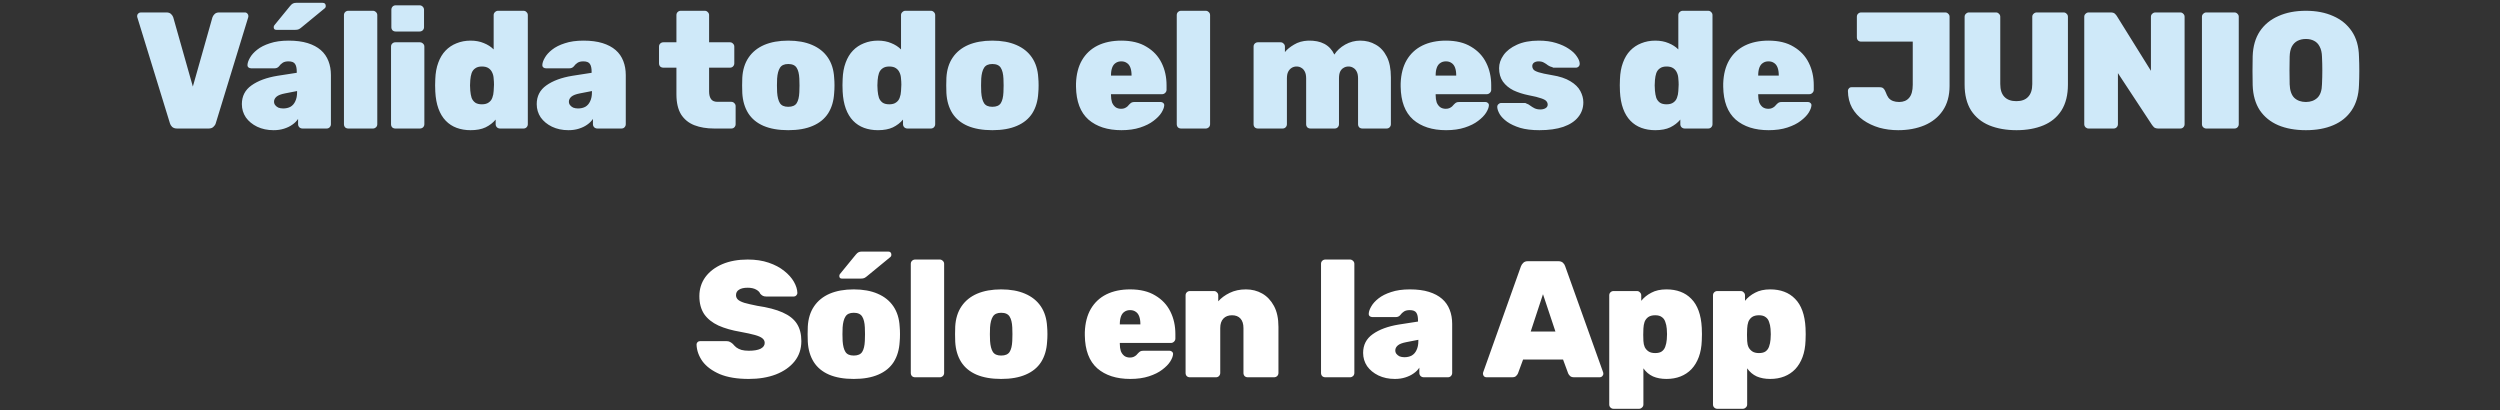
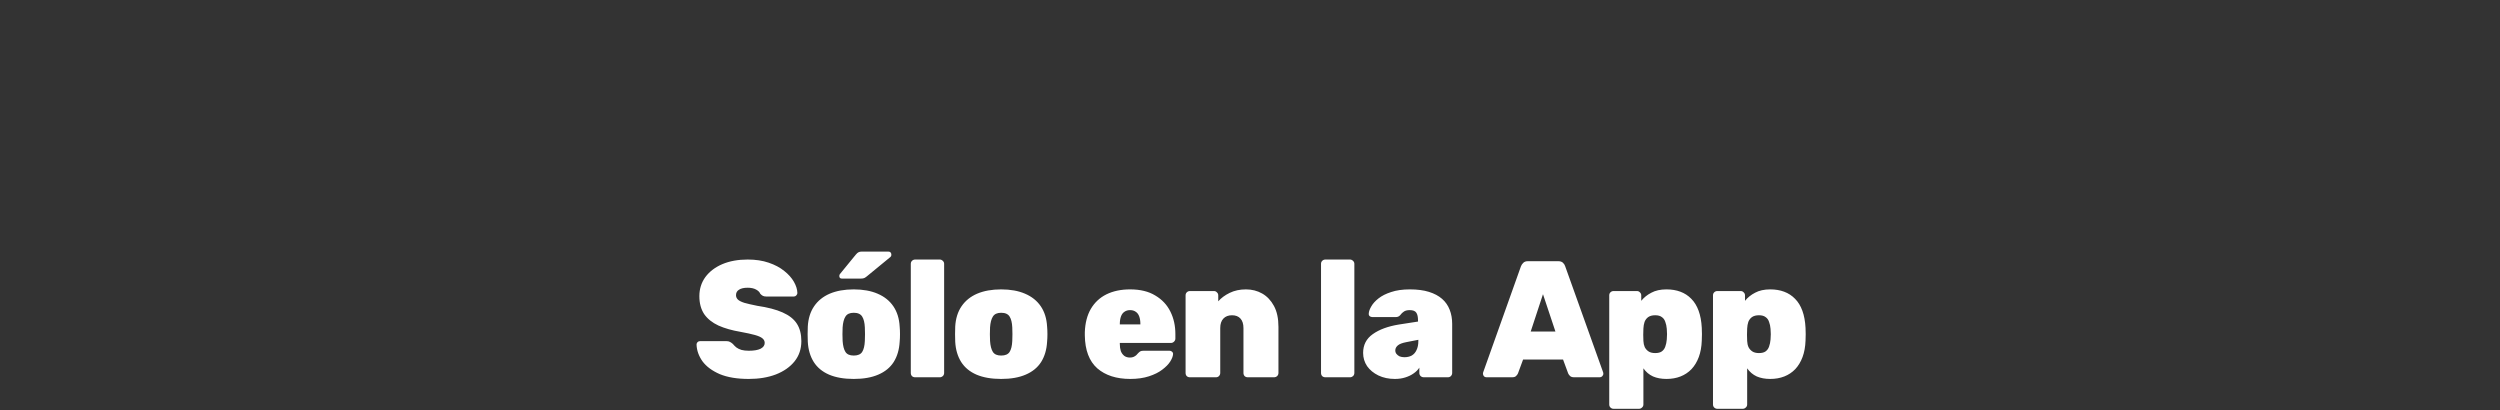
<svg xmlns="http://www.w3.org/2000/svg" width="603" height="99" viewBox="0 0 603 99" fill="none">
  <rect x="0" y="0" width="603" height="99" fill="#333333" stroke="none" />
-   <path d="M42.714 31C42.207 31 41.807 30.867 41.514 30.6C41.247 30.333 41.074 30.053 40.994 29.76L33.114 4.16C33.087 4.053 33.074 3.96 33.074 3.88C33.074 3.64 33.154 3.44 33.314 3.28C33.501 3.093 33.714 3 33.954 3H40.154C40.634 3 41.007 3.133 41.274 3.4C41.541 3.667 41.714 3.933 41.794 4.2L46.514 20.88L51.234 4.2C51.314 3.933 51.487 3.667 51.754 3.4C52.02 3.133 52.394 3 52.874 3H59.074C59.314 3 59.514 3.093 59.674 3.28C59.834 3.44 59.914 3.64 59.914 3.88C59.914 3.96 59.901 4.053 59.874 4.16L52.034 29.76C51.954 30.053 51.767 30.333 51.474 30.6C51.207 30.867 50.821 31 50.314 31H42.714ZM65.977 31.4C64.51 31.4 63.19 31.12 62.017 30.56C60.87 30 59.964 29.253 59.297 28.32C58.657 27.36 58.337 26.293 58.337 25.12C58.337 23.2 59.11 21.693 60.657 20.6C62.23 19.48 64.324 18.707 66.937 18.28L71.577 17.56V17.28C71.577 16.453 71.444 15.84 71.177 15.44C70.91 15.013 70.377 14.8 69.577 14.8C69.017 14.8 68.564 14.907 68.217 15.12C67.87 15.333 67.55 15.64 67.257 16.04C66.99 16.333 66.644 16.48 66.217 16.48H60.577C60.31 16.48 60.084 16.4 59.897 16.24C59.737 16.08 59.67 15.867 59.697 15.6C59.724 15.12 59.924 14.56 60.297 13.92C60.67 13.253 61.244 12.613 62.017 12C62.817 11.36 63.844 10.84 65.097 10.44C66.35 10.013 67.857 9.8 69.617 9.8C71.404 9.8 72.937 10 74.217 10.4C75.497 10.8 76.55 11.36 77.377 12.08C78.204 12.8 78.817 13.68 79.217 14.72C79.617 15.733 79.817 16.867 79.817 18.12V29.96C79.817 30.253 79.71 30.507 79.497 30.72C79.31 30.907 79.07 31 78.777 31H72.977C72.684 31 72.43 30.907 72.217 30.72C72.004 30.507 71.897 30.253 71.897 29.96V28.68C71.55 29.213 71.084 29.68 70.497 30.08C69.937 30.48 69.27 30.8 68.497 31.04C67.75 31.28 66.91 31.4 65.977 31.4ZM68.297 26.16C68.964 26.16 69.55 26.027 70.057 25.76C70.564 25.467 70.95 25.027 71.217 24.44C71.51 23.853 71.657 23.12 71.657 22.24V21.96L68.777 22.52C67.79 22.707 67.097 22.973 66.697 23.32C66.297 23.667 66.097 24.067 66.097 24.52C66.097 24.84 66.19 25.12 66.377 25.36C66.564 25.6 66.817 25.8 67.137 25.96C67.484 26.093 67.87 26.16 68.297 26.16ZM66.657 7.2C66.23 7.2 66.017 6.987 66.017 6.56C66.017 6.347 66.084 6.173 66.217 6.04L69.977 1.44C70.244 1.12 70.47 0.92 70.657 0.84C70.87 0.733 71.137 0.68 71.457 0.68H77.817C78.324 0.68 78.577 0.947 78.577 1.48C78.577 1.667 78.51 1.827 78.377 1.96L72.777 6.56C72.564 6.747 72.337 6.907 72.097 7.04C71.884 7.147 71.577 7.2 71.177 7.2H66.657ZM84.001 31C83.708 31 83.455 30.907 83.242 30.72C83.055 30.507 82.962 30.253 82.962 29.96V3.64C82.962 3.347 83.055 3.107 83.242 2.92C83.455 2.707 83.708 2.6 84.001 2.6H89.962C90.228 2.6 90.468 2.707 90.681 2.92C90.895 3.107 91.001 3.347 91.001 3.64V29.96C91.001 30.253 90.895 30.507 90.681 30.72C90.468 30.907 90.228 31 89.962 31H84.001ZM95.356 31C95.062 31 94.809 30.907 94.596 30.72C94.409 30.507 94.316 30.253 94.316 29.96V11.24C94.316 10.947 94.409 10.707 94.596 10.52C94.809 10.307 95.062 10.2 95.356 10.2H101.276C101.569 10.2 101.822 10.307 102.036 10.52C102.249 10.707 102.356 10.947 102.356 11.24V29.96C102.356 30.253 102.249 30.507 102.036 30.72C101.822 30.907 101.569 31 101.276 31H95.356ZM95.436 7.6C95.142 7.6 94.889 7.507 94.676 7.32C94.489 7.107 94.396 6.853 94.396 6.56V2.36C94.396 2.067 94.489 1.813 94.676 1.6C94.889 1.387 95.142 1.28 95.436 1.28H101.196C101.489 1.28 101.742 1.387 101.956 1.6C102.169 1.813 102.276 2.067 102.276 2.36V6.56C102.276 6.853 102.169 7.107 101.956 7.32C101.742 7.507 101.489 7.6 101.196 7.6H95.436ZM113.511 31.4C112.284 31.4 111.164 31.213 110.151 30.84C109.137 30.467 108.257 29.893 107.511 29.12C106.764 28.347 106.177 27.373 105.751 26.2C105.324 25.027 105.071 23.653 104.991 22.08C104.964 21.493 104.951 20.987 104.951 20.56C104.951 20.133 104.964 19.64 104.991 19.08C105.044 17.587 105.284 16.267 105.711 15.12C106.137 13.947 106.724 12.973 107.471 12.2C108.217 11.427 109.097 10.84 110.111 10.44C111.151 10.013 112.284 9.8 113.511 9.8C114.711 9.8 115.777 10 116.711 10.4C117.644 10.773 118.431 11.28 119.071 11.92V3.64C119.071 3.347 119.177 3.107 119.391 2.92C119.604 2.707 119.844 2.6 120.111 2.6H126.271C126.564 2.6 126.804 2.707 126.991 2.92C127.204 3.107 127.311 3.347 127.311 3.64V29.96C127.311 30.253 127.204 30.507 126.991 30.72C126.804 30.907 126.564 31 126.271 31H120.631C120.337 31 120.084 30.907 119.871 30.72C119.657 30.507 119.551 30.253 119.551 29.96V28.84C118.911 29.613 118.097 30.24 117.111 30.72C116.151 31.173 114.951 31.4 113.511 31.4ZM116.231 25.16C116.924 25.16 117.471 25.013 117.871 24.72C118.297 24.427 118.591 24.04 118.751 23.56C118.937 23.08 119.044 22.547 119.071 21.96C119.124 21.373 119.151 20.867 119.151 20.44C119.151 19.987 119.124 19.493 119.071 18.96C119.044 18.4 118.924 17.907 118.711 17.48C118.524 17.053 118.231 16.707 117.831 16.44C117.431 16.173 116.897 16.04 116.231 16.04C115.564 16.04 115.031 16.187 114.631 16.48C114.231 16.747 113.937 17.133 113.751 17.64C113.591 18.12 113.484 18.68 113.431 19.32C113.351 20.173 113.351 21.027 113.431 21.88C113.484 22.52 113.591 23.093 113.751 23.6C113.937 24.08 114.231 24.467 114.631 24.76C115.031 25.027 115.564 25.16 116.231 25.16ZM137.097 31.4C135.63 31.4 134.31 31.12 133.137 30.56C131.99 30 131.084 29.253 130.417 28.32C129.777 27.36 129.457 26.293 129.457 25.12C129.457 23.2 130.23 21.693 131.777 20.6C133.35 19.48 135.444 18.707 138.057 18.28L142.697 17.56V17.28C142.697 16.453 142.564 15.84 142.297 15.44C142.03 15.013 141.497 14.8 140.697 14.8C140.137 14.8 139.684 14.907 139.337 15.12C138.99 15.333 138.67 15.64 138.377 16.04C138.11 16.333 137.764 16.48 137.337 16.48H131.697C131.43 16.48 131.204 16.4 131.017 16.24C130.857 16.08 130.79 15.867 130.817 15.6C130.844 15.12 131.044 14.56 131.417 13.92C131.79 13.253 132.364 12.613 133.137 12C133.937 11.36 134.964 10.84 136.217 10.44C137.47 10.013 138.977 9.8 140.737 9.8C142.524 9.8 144.057 10 145.337 10.4C146.617 10.8 147.67 11.36 148.497 12.08C149.324 12.8 149.937 13.68 150.337 14.72C150.737 15.733 150.937 16.867 150.937 18.12V29.96C150.937 30.253 150.83 30.507 150.617 30.72C150.43 30.907 150.19 31 149.897 31H144.097C143.804 31 143.55 30.907 143.337 30.72C143.124 30.507 143.017 30.253 143.017 29.96V28.68C142.67 29.213 142.204 29.68 141.617 30.08C141.057 30.48 140.39 30.8 139.617 31.04C138.87 31.28 138.03 31.4 137.097 31.4ZM139.417 26.16C140.084 26.16 140.67 26.027 141.177 25.76C141.684 25.467 142.07 25.027 142.337 24.44C142.63 23.853 142.777 23.12 142.777 22.24V21.96L139.897 22.52C138.91 22.707 138.217 22.973 137.817 23.32C137.417 23.667 137.217 24.067 137.217 24.52C137.217 24.84 137.31 25.12 137.497 25.36C137.684 25.6 137.937 25.8 138.257 25.96C138.604 26.093 138.99 26.16 139.417 26.16ZM172.274 31C170.46 31 168.86 30.733 167.474 30.2C166.114 29.667 165.047 28.8 164.274 27.6C163.527 26.373 163.154 24.76 163.154 22.76V16.32H159.994C159.7 16.32 159.447 16.227 159.234 16.04C159.047 15.827 158.954 15.573 158.954 15.28V11.24C158.954 10.947 159.047 10.707 159.234 10.52C159.447 10.307 159.7 10.2 159.994 10.2H163.154V3.64C163.154 3.347 163.247 3.107 163.434 2.92C163.647 2.707 163.9 2.6 164.194 2.6H169.994C170.287 2.6 170.527 2.707 170.714 2.92C170.927 3.107 171.034 3.347 171.034 3.64V10.2H176.074C176.367 10.2 176.607 10.307 176.794 10.52C177.007 10.707 177.114 10.947 177.114 11.24V15.28C177.114 15.573 177.007 15.827 176.794 16.04C176.607 16.227 176.367 16.32 176.074 16.32H171.034V22.08C171.034 22.853 171.194 23.467 171.514 23.92C171.834 24.347 172.34 24.56 173.034 24.56H176.394C176.687 24.56 176.927 24.667 177.114 24.88C177.327 25.067 177.434 25.307 177.434 25.6V29.96C177.434 30.253 177.327 30.507 177.114 30.72C176.927 30.907 176.687 31 176.394 31H172.274ZM190.12 31.4C187.774 31.4 185.787 31.053 184.16 30.36C182.56 29.667 181.334 28.653 180.48 27.32C179.627 25.96 179.147 24.333 179.04 22.44C179.014 21.88 179 21.267 179 20.6C179 19.933 179.014 19.32 179.04 18.76C179.147 16.84 179.654 15.213 180.56 13.88C181.467 12.547 182.72 11.533 184.32 10.84C185.947 10.147 187.88 9.8 190.12 9.8C192.36 9.8 194.28 10.147 195.88 10.84C197.507 11.533 198.774 12.547 199.68 13.88C200.587 15.213 201.094 16.84 201.2 18.76C201.254 19.32 201.28 19.933 201.28 20.6C201.28 21.267 201.254 21.88 201.2 22.44C201.094 24.333 200.614 25.96 199.76 27.32C198.907 28.653 197.667 29.667 196.04 30.36C194.44 31.053 192.467 31.4 190.12 31.4ZM190.12 25.76C191.107 25.76 191.787 25.467 192.16 24.88C192.534 24.293 192.747 23.413 192.8 22.24C192.827 21.84 192.84 21.293 192.84 20.6C192.84 19.907 192.827 19.36 192.8 18.96C192.747 17.813 192.534 16.947 192.16 16.36C191.787 15.747 191.107 15.44 190.12 15.44C189.16 15.44 188.494 15.747 188.12 16.36C187.747 16.947 187.52 17.813 187.44 18.96C187.414 19.36 187.4 19.907 187.4 20.6C187.4 21.293 187.414 21.84 187.44 22.24C187.52 23.413 187.747 24.293 188.12 24.88C188.494 25.467 189.16 25.76 190.12 25.76ZM211.766 31.4C210.539 31.4 209.419 31.213 208.406 30.84C207.393 30.467 206.513 29.893 205.766 29.12C205.019 28.347 204.433 27.373 204.006 26.2C203.579 25.027 203.326 23.653 203.246 22.08C203.219 21.493 203.206 20.987 203.206 20.56C203.206 20.133 203.219 19.64 203.246 19.08C203.299 17.587 203.539 16.267 203.966 15.12C204.393 13.947 204.979 12.973 205.726 12.2C206.473 11.427 207.353 10.84 208.366 10.44C209.406 10.013 210.539 9.8 211.766 9.8C212.966 9.8 214.033 10 214.966 10.4C215.899 10.773 216.686 11.28 217.326 11.92V3.64C217.326 3.347 217.433 3.107 217.646 2.92C217.859 2.707 218.099 2.6 218.366 2.6H224.526C224.819 2.6 225.059 2.707 225.246 2.92C225.459 3.107 225.566 3.347 225.566 3.64V29.96C225.566 30.253 225.459 30.507 225.246 30.72C225.059 30.907 224.819 31 224.526 31H218.886C218.593 31 218.339 30.907 218.126 30.72C217.913 30.507 217.806 30.253 217.806 29.96V28.84C217.166 29.613 216.353 30.24 215.366 30.72C214.406 31.173 213.206 31.4 211.766 31.4ZM214.486 25.16C215.179 25.16 215.726 25.013 216.126 24.72C216.553 24.427 216.846 24.04 217.006 23.56C217.193 23.08 217.299 22.547 217.326 21.96C217.379 21.373 217.406 20.867 217.406 20.44C217.406 19.987 217.379 19.493 217.326 18.96C217.299 18.4 217.179 17.907 216.966 17.48C216.779 17.053 216.486 16.707 216.086 16.44C215.686 16.173 215.153 16.04 214.486 16.04C213.819 16.04 213.286 16.187 212.886 16.48C212.486 16.747 212.193 17.133 212.006 17.64C211.846 18.12 211.739 18.68 211.686 19.32C211.606 20.173 211.606 21.027 211.686 21.88C211.739 22.52 211.846 23.093 212.006 23.6C212.193 24.08 212.486 24.467 212.886 24.76C213.286 25.027 213.819 25.16 214.486 25.16ZM239.352 31.4C237.005 31.4 235.019 31.053 233.392 30.36C231.792 29.667 230.565 28.653 229.712 27.32C228.859 25.96 228.379 24.333 228.272 22.44C228.245 21.88 228.232 21.267 228.232 20.6C228.232 19.933 228.245 19.32 228.272 18.76C228.379 16.84 228.885 15.213 229.792 13.88C230.699 12.547 231.952 11.533 233.552 10.84C235.179 10.147 237.112 9.8 239.352 9.8C241.592 9.8 243.512 10.147 245.112 10.84C246.739 11.533 248.005 12.547 248.912 13.88C249.819 15.213 250.325 16.84 250.432 18.76C250.485 19.32 250.512 19.933 250.512 20.6C250.512 21.267 250.485 21.88 250.432 22.44C250.325 24.333 249.845 25.96 248.992 27.32C248.139 28.653 246.899 29.667 245.272 30.36C243.672 31.053 241.699 31.4 239.352 31.4ZM239.352 25.76C240.339 25.76 241.019 25.467 241.392 24.88C241.765 24.293 241.979 23.413 242.032 22.24C242.059 21.84 242.072 21.293 242.072 20.6C242.072 19.907 242.059 19.36 242.032 18.96C241.979 17.813 241.765 16.947 241.392 16.36C241.019 15.747 240.339 15.44 239.352 15.44C238.392 15.44 237.725 15.747 237.352 16.36C236.979 16.947 236.752 17.813 236.672 18.96C236.645 19.36 236.632 19.907 236.632 20.6C236.632 21.293 236.645 21.84 236.672 22.24C236.752 23.413 236.979 24.293 237.352 24.88C237.725 25.467 238.392 25.76 239.352 25.76ZM270.492 31.4C267.159 31.4 264.506 30.547 262.532 28.84C260.586 27.107 259.586 24.467 259.532 20.92C259.532 20.813 259.532 20.68 259.532 20.52C259.532 20.333 259.532 20.2 259.532 20.12C259.612 17.907 260.092 16.04 260.972 14.52C261.879 12.973 263.132 11.8 264.732 11C266.359 10.2 268.266 9.8 270.452 9.8C272.906 9.8 274.932 10.293 276.532 11.28C278.159 12.24 279.372 13.533 280.172 15.16C280.972 16.76 281.372 18.56 281.372 20.56V21.68C281.372 21.947 281.266 22.187 281.052 22.4C280.839 22.613 280.586 22.72 280.292 22.72H267.972C267.972 22.72 267.972 22.747 267.972 22.8C267.972 22.853 267.972 22.907 267.972 22.96C267.972 23.6 268.052 24.173 268.212 24.68C268.399 25.16 268.679 25.547 269.052 25.84C269.426 26.107 269.879 26.24 270.412 26.24C270.759 26.24 271.052 26.187 271.292 26.08C271.532 25.973 271.746 25.84 271.932 25.68C272.119 25.493 272.279 25.32 272.412 25.16C272.652 24.92 272.839 24.773 272.972 24.72C273.132 24.64 273.372 24.6 273.692 24.6H279.972C280.212 24.6 280.412 24.68 280.572 24.84C280.759 25 280.839 25.2 280.812 25.44C280.786 25.92 280.559 26.507 280.132 27.2C279.706 27.867 279.066 28.52 278.212 29.16C277.386 29.8 276.319 30.333 275.012 30.76C273.706 31.187 272.199 31.4 270.492 31.4ZM267.972 18.24H272.932V18.16C272.932 17.44 272.839 16.827 272.652 16.32C272.466 15.813 272.186 15.44 271.812 15.2C271.439 14.933 270.986 14.8 270.452 14.8C269.919 14.8 269.466 14.933 269.092 15.2C268.719 15.44 268.439 15.813 268.252 16.32C268.066 16.827 267.972 17.44 267.972 18.16V18.24ZM284.874 31C284.581 31 284.327 30.907 284.114 30.72C283.927 30.507 283.834 30.253 283.834 29.96V3.64C283.834 3.347 283.927 3.107 284.114 2.92C284.327 2.707 284.581 2.6 284.874 2.6H290.834C291.101 2.6 291.341 2.707 291.554 2.92C291.767 3.107 291.874 3.347 291.874 3.64V29.96C291.874 30.253 291.767 30.507 291.554 30.72C291.341 30.907 291.101 31 290.834 31H284.874ZM303.403 31C303.109 31 302.856 30.907 302.643 30.72C302.456 30.507 302.363 30.253 302.363 29.96V11.24C302.363 10.947 302.456 10.707 302.643 10.52C302.856 10.307 303.109 10.2 303.403 10.2H308.883C309.176 10.2 309.416 10.307 309.603 10.52C309.816 10.707 309.923 10.947 309.923 11.24V12.56C310.429 11.92 311.163 11.32 312.123 10.76C313.083 10.173 314.216 9.853 315.523 9.8C318.643 9.72 320.749 10.84 321.843 13.16C322.456 12.2 323.323 11.4 324.443 10.76C325.589 10.12 326.803 9.8 328.083 9.8C329.469 9.8 330.709 10.12 331.803 10.76C332.923 11.373 333.816 12.333 334.483 13.64C335.149 14.92 335.483 16.6 335.483 18.68V29.96C335.483 30.253 335.376 30.507 335.163 30.72C334.976 30.907 334.736 31 334.443 31H328.603C328.309 31 328.056 30.907 327.843 30.72C327.656 30.507 327.563 30.253 327.563 29.96V18.92C327.563 18.227 327.456 17.68 327.243 17.28C327.029 16.853 326.749 16.547 326.403 16.36C326.083 16.147 325.696 16.04 325.243 16.04C324.816 16.04 324.429 16.147 324.083 16.36C323.736 16.547 323.456 16.853 323.243 17.28C323.056 17.68 322.963 18.227 322.963 18.92V29.96C322.963 30.253 322.856 30.507 322.643 30.72C322.456 30.907 322.216 31 321.923 31H316.083C315.789 31 315.536 30.907 315.323 30.72C315.136 30.507 315.043 30.253 315.043 29.96V18.92C315.043 18.227 314.936 17.68 314.723 17.28C314.509 16.853 314.229 16.547 313.883 16.36C313.563 16.147 313.176 16.04 312.723 16.04C312.296 16.04 311.909 16.147 311.563 16.36C311.216 16.573 310.936 16.88 310.723 17.28C310.509 17.68 310.403 18.227 310.403 18.92V29.96C310.403 30.253 310.296 30.507 310.083 30.72C309.896 30.907 309.656 31 309.363 31H303.403ZM348.8 31.4C345.466 31.4 342.813 30.547 340.84 28.84C338.893 27.107 337.893 24.467 337.84 20.92C337.84 20.813 337.84 20.68 337.84 20.52C337.84 20.333 337.84 20.2 337.84 20.12C337.92 17.907 338.4 16.04 339.28 14.52C340.186 12.973 341.44 11.8 343.04 11C344.666 10.2 346.573 9.8 348.76 9.8C351.213 9.8 353.24 10.293 354.84 11.28C356.466 12.24 357.68 13.533 358.48 15.16C359.28 16.76 359.68 18.56 359.68 20.56V21.68C359.68 21.947 359.573 22.187 359.36 22.4C359.146 22.613 358.893 22.72 358.6 22.72H346.28C346.28 22.72 346.28 22.747 346.28 22.8C346.28 22.853 346.28 22.907 346.28 22.96C346.28 23.6 346.36 24.173 346.52 24.68C346.706 25.16 346.986 25.547 347.36 25.84C347.733 26.107 348.186 26.24 348.72 26.24C349.066 26.24 349.36 26.187 349.6 26.08C349.84 25.973 350.053 25.84 350.24 25.68C350.426 25.493 350.586 25.32 350.72 25.16C350.96 24.92 351.146 24.773 351.28 24.72C351.44 24.64 351.68 24.6 352 24.6H358.28C358.52 24.6 358.72 24.68 358.88 24.84C359.066 25 359.146 25.2 359.12 25.44C359.093 25.92 358.866 26.507 358.44 27.2C358.013 27.867 357.373 28.52 356.52 29.16C355.693 29.8 354.626 30.333 353.32 30.76C352.013 31.187 350.506 31.4 348.8 31.4ZM346.28 18.24H351.24V18.16C351.24 17.44 351.146 16.827 350.96 16.32C350.773 15.813 350.493 15.44 350.12 15.2C349.746 14.933 349.293 14.8 348.76 14.8C348.226 14.8 347.773 14.933 347.4 15.2C347.026 15.44 346.746 15.813 346.56 16.32C346.373 16.827 346.28 17.44 346.28 18.16V18.24ZM371.301 31.4C369.488 31.4 367.941 31.213 366.661 30.84C365.381 30.44 364.328 29.947 363.501 29.36C362.701 28.773 362.115 28.173 361.741 27.56C361.368 26.92 361.168 26.36 361.141 25.88C361.115 25.587 361.195 25.347 361.381 25.16C361.595 24.947 361.821 24.84 362.061 24.84H367.861C367.888 24.84 367.928 24.853 367.981 24.88C368.035 24.88 368.088 24.907 368.141 24.96C368.488 25.067 368.808 25.24 369.101 25.48C369.421 25.72 369.768 25.933 370.141 26.12C370.541 26.307 371.008 26.4 371.541 26.4C371.995 26.4 372.395 26.307 372.741 26.12C373.115 25.907 373.301 25.613 373.301 25.24C373.301 24.92 373.195 24.64 372.981 24.4C372.795 24.16 372.381 23.933 371.741 23.72C371.101 23.48 370.075 23.227 368.661 22.96C367.355 22.693 366.155 22.307 365.061 21.8C363.995 21.267 363.141 20.56 362.501 19.68C361.888 18.8 361.581 17.72 361.581 16.44C361.581 15.347 361.941 14.293 362.661 13.28C363.381 12.267 364.448 11.44 365.861 10.8C367.301 10.133 369.061 9.8 371.141 9.8C372.715 9.8 374.101 9.987 375.301 10.36C376.528 10.733 377.555 11.2 378.381 11.76C379.235 12.32 379.875 12.92 380.301 13.56C380.755 14.2 380.995 14.773 381.021 15.28C381.048 15.573 380.968 15.827 380.781 16.04C380.595 16.227 380.381 16.32 380.141 16.32H374.901C374.821 16.32 374.728 16.32 374.621 16.32C374.541 16.293 374.475 16.253 374.421 16.2C374.048 16.12 373.701 15.973 373.381 15.76C373.088 15.52 372.768 15.307 372.421 15.12C372.075 14.907 371.635 14.8 371.101 14.8C370.648 14.8 370.275 14.907 369.981 15.12C369.715 15.333 369.581 15.613 369.581 15.96C369.581 16.253 369.675 16.52 369.861 16.76C370.048 17 370.475 17.227 371.141 17.44C371.808 17.653 372.861 17.88 374.301 18.12C376.168 18.413 377.661 18.907 378.781 19.6C379.901 20.267 380.701 21.053 381.181 21.96C381.661 22.867 381.901 23.773 381.901 24.68C381.901 26.04 381.488 27.227 380.661 28.24C379.861 29.253 378.661 30.04 377.061 30.6C375.488 31.133 373.568 31.4 371.301 31.4ZM399.253 31.4C398.026 31.4 396.906 31.213 395.893 30.84C394.88 30.467 394 29.893 393.253 29.12C392.506 28.347 391.92 27.373 391.493 26.2C391.066 25.027 390.813 23.653 390.733 22.08C390.706 21.493 390.693 20.987 390.693 20.56C390.693 20.133 390.706 19.64 390.733 19.08C390.786 17.587 391.026 16.267 391.453 15.12C391.88 13.947 392.466 12.973 393.213 12.2C393.96 11.427 394.84 10.84 395.853 10.44C396.893 10.013 398.026 9.8 399.253 9.8C400.453 9.8 401.52 10 402.453 10.4C403.386 10.773 404.173 11.28 404.813 11.92V3.64C404.813 3.347 404.92 3.107 405.133 2.92C405.346 2.707 405.586 2.6 405.853 2.6H412.013C412.306 2.6 412.546 2.707 412.733 2.92C412.946 3.107 413.053 3.347 413.053 3.64V29.96C413.053 30.253 412.946 30.507 412.733 30.72C412.546 30.907 412.306 31 412.013 31H406.373C406.08 31 405.826 30.907 405.613 30.72C405.4 30.507 405.293 30.253 405.293 29.96V28.84C404.653 29.613 403.84 30.24 402.853 30.72C401.893 31.173 400.693 31.4 399.253 31.4ZM401.973 25.16C402.666 25.16 403.213 25.013 403.613 24.72C404.04 24.427 404.333 24.04 404.493 23.56C404.68 23.08 404.786 22.547 404.813 21.96C404.866 21.373 404.893 20.867 404.893 20.44C404.893 19.987 404.866 19.493 404.813 18.96C404.786 18.4 404.666 17.907 404.453 17.48C404.266 17.053 403.973 16.707 403.573 16.44C403.173 16.173 402.64 16.04 401.973 16.04C401.306 16.04 400.773 16.187 400.373 16.48C399.973 16.747 399.68 17.133 399.493 17.64C399.333 18.12 399.226 18.68 399.173 19.32C399.093 20.173 399.093 21.027 399.173 21.88C399.226 22.52 399.333 23.093 399.493 23.6C399.68 24.08 399.973 24.467 400.373 24.76C400.773 25.027 401.306 25.16 401.973 25.16ZM426.599 31.4C423.266 31.4 420.612 30.547 418.639 28.84C416.692 27.107 415.692 24.467 415.639 20.92C415.639 20.813 415.639 20.68 415.639 20.52C415.639 20.333 415.639 20.2 415.639 20.12C415.719 17.907 416.199 16.04 417.079 14.52C417.986 12.973 419.239 11.8 420.839 11C422.466 10.2 424.372 9.8 426.559 9.8C429.012 9.8 431.039 10.293 432.639 11.28C434.266 12.24 435.479 13.533 436.279 15.16C437.079 16.76 437.479 18.56 437.479 20.56V21.68C437.479 21.947 437.372 22.187 437.159 22.4C436.946 22.613 436.692 22.72 436.399 22.72H424.079C424.079 22.72 424.079 22.747 424.079 22.8C424.079 22.853 424.079 22.907 424.079 22.96C424.079 23.6 424.159 24.173 424.319 24.68C424.506 25.16 424.786 25.547 425.159 25.84C425.532 26.107 425.986 26.24 426.519 26.24C426.866 26.24 427.159 26.187 427.399 26.08C427.639 25.973 427.852 25.84 428.039 25.68C428.226 25.493 428.386 25.32 428.519 25.16C428.759 24.92 428.946 24.773 429.079 24.72C429.239 24.64 429.479 24.6 429.799 24.6H436.079C436.319 24.6 436.519 24.68 436.679 24.84C436.866 25 436.946 25.2 436.919 25.44C436.892 25.92 436.666 26.507 436.239 27.2C435.812 27.867 435.172 28.52 434.319 29.16C433.492 29.8 432.426 30.333 431.119 30.76C429.812 31.187 428.306 31.4 426.599 31.4ZM424.079 18.24H429.039V18.16C429.039 17.44 428.946 16.827 428.759 16.32C428.572 15.813 428.292 15.44 427.919 15.2C427.546 14.933 427.092 14.8 426.559 14.8C426.026 14.8 425.572 14.933 425.199 15.2C424.826 15.44 424.546 15.813 424.359 16.32C424.172 16.827 424.079 17.44 424.079 18.16V18.24ZM457.835 31.4C456.235 31.4 454.715 31.2 453.275 30.8C451.835 30.373 450.542 29.76 449.395 28.96C448.275 28.16 447.382 27.173 446.715 26C446.075 24.827 445.742 23.467 445.715 21.92C445.715 21.68 445.795 21.48 445.955 21.32C446.115 21.133 446.315 21.04 446.555 21.04H453.355C453.782 21.04 454.088 21.133 454.275 21.32C454.488 21.507 454.675 21.813 454.835 22.24C455.022 22.773 455.248 23.227 455.515 23.6C455.808 23.947 456.168 24.2 456.595 24.36C457.022 24.52 457.515 24.6 458.075 24.6C459.115 24.6 459.915 24.267 460.475 23.6C461.062 22.933 461.355 21.88 461.355 20.44V10.04H448.915C448.622 10.04 448.368 9.947 448.155 9.76C447.968 9.547 447.875 9.293 447.875 9V4.04C447.875 3.747 447.968 3.507 448.155 3.32C448.368 3.107 448.622 3 448.915 3H469.195C469.488 3 469.728 3.107 469.915 3.32C470.128 3.507 470.235 3.747 470.235 4.04V20.72C470.235 23.093 469.688 25.08 468.595 26.68C467.528 28.253 466.048 29.44 464.155 30.24C462.288 31.013 460.182 31.4 457.835 31.4ZM486.384 31.4C483.904 31.4 481.717 31.013 479.824 30.24C477.957 29.467 476.49 28.267 475.424 26.64C474.384 24.987 473.864 22.907 473.864 20.4V4.04C473.864 3.747 473.97 3.507 474.184 3.32C474.397 3.107 474.637 3 474.904 3H481.424C481.717 3 481.957 3.107 482.144 3.32C482.357 3.507 482.464 3.747 482.464 4.04V20.28C482.464 21.64 482.797 22.667 483.464 23.36C484.13 24.053 485.09 24.4 486.344 24.4C487.597 24.4 488.544 24.053 489.184 23.36C489.85 22.667 490.184 21.64 490.184 20.28V4.04C490.184 3.747 490.29 3.507 490.504 3.32C490.717 3.107 490.97 3 491.264 3H497.744C498.037 3 498.277 3.107 498.464 3.32C498.677 3.507 498.784 3.747 498.784 4.04V20.4C498.784 22.907 498.264 24.987 497.224 26.64C496.184 28.267 494.73 29.467 492.864 30.24C490.997 31.013 488.837 31.4 486.384 31.4ZM503.764 31C503.497 31 503.257 30.907 503.043 30.72C502.83 30.507 502.723 30.253 502.723 29.96V4.04C502.723 3.747 502.83 3.507 503.043 3.32C503.257 3.107 503.497 3 503.764 3H509.084C509.564 3 509.91 3.107 510.124 3.32C510.337 3.533 510.484 3.707 510.564 3.84L518.804 17.08V4.04C518.804 3.747 518.91 3.507 519.124 3.32C519.337 3.107 519.59 3 519.884 3H525.884C526.177 3 526.417 3.107 526.604 3.32C526.817 3.507 526.924 3.747 526.924 4.04V29.96C526.924 30.253 526.817 30.507 526.604 30.72C526.417 30.907 526.177 31 525.884 31H520.603C520.124 31 519.764 30.893 519.524 30.68C519.31 30.44 519.164 30.267 519.084 30.16L510.844 17.64V29.96C510.844 30.253 510.737 30.507 510.523 30.72C510.337 30.907 510.097 31 509.804 31H503.764ZM532.149 31C531.882 31 531.642 30.907 531.429 30.72C531.216 30.507 531.109 30.253 531.109 29.96V4.04C531.109 3.747 531.216 3.507 531.429 3.32C531.642 3.107 531.882 3 532.149 3H538.949C539.242 3 539.482 3.107 539.669 3.32C539.882 3.507 539.989 3.747 539.989 4.04V29.96C539.989 30.253 539.882 30.507 539.669 30.72C539.482 30.907 539.242 31 538.949 31H532.149ZM556.184 31.4C553.624 31.4 551.397 31 549.504 30.2C547.637 29.4 546.157 28.2 545.064 26.6C543.997 24.973 543.424 22.96 543.344 20.56C543.317 19.44 543.304 18.293 543.304 17.12C543.304 15.92 543.317 14.733 543.344 13.56C543.424 11.187 543.997 9.187 545.064 7.56C546.157 5.933 547.65 4.707 549.544 3.88C551.437 3.027 553.65 2.6 556.184 2.6C558.69 2.6 560.89 3.027 562.784 3.88C564.677 4.707 566.17 5.933 567.264 7.56C568.357 9.187 568.93 11.187 568.984 13.56C569.037 14.733 569.064 15.92 569.064 17.12C569.064 18.293 569.037 19.44 568.984 20.56C568.904 22.96 568.317 24.973 567.224 26.6C566.157 28.2 564.677 29.4 562.784 30.2C560.917 31 558.717 31.4 556.184 31.4ZM556.184 24.6C557.304 24.6 558.224 24.267 558.944 23.6C559.664 22.907 560.037 21.813 560.064 20.32C560.117 19.173 560.144 18.067 560.144 17C560.144 15.907 560.117 14.8 560.064 13.68C560.037 12.693 559.85 11.88 559.504 11.24C559.184 10.6 558.73 10.133 558.144 9.84C557.584 9.547 556.93 9.4 556.184 9.4C555.437 9.4 554.77 9.547 554.184 9.84C553.597 10.133 553.13 10.6 552.784 11.24C552.464 11.88 552.29 12.693 552.264 13.68C552.237 14.8 552.224 15.907 552.224 17C552.224 18.067 552.237 19.173 552.264 20.32C552.317 21.813 552.69 22.907 553.384 23.6C554.104 24.267 555.037 24.6 556.184 24.6Z" fill="#CFE9F9" />
  <path d="M180.606 91.4C177.806 91.4 175.472 91.013 173.606 90.24C171.766 89.44 170.379 88.413 169.446 87.16C168.539 85.88 168.059 84.533 168.006 83.12C168.006 82.88 168.086 82.68 168.246 82.52C168.406 82.36 168.606 82.28 168.846 82.28H175.206C175.579 82.28 175.872 82.347 176.086 82.48C176.299 82.587 176.526 82.747 176.766 82.96C177.006 83.253 177.286 83.533 177.606 83.8C177.926 84.04 178.339 84.24 178.846 84.4C179.352 84.533 179.939 84.6 180.606 84.6C181.832 84.6 182.779 84.44 183.446 84.12C184.112 83.773 184.446 83.307 184.446 82.72C184.446 82.267 184.259 81.893 183.886 81.6C183.539 81.307 182.939 81.04 182.086 80.8C181.232 80.56 180.072 80.307 178.606 80.04C176.552 79.693 174.779 79.187 173.286 78.52C171.792 77.827 170.646 76.907 169.846 75.76C169.072 74.587 168.686 73.147 168.686 71.44C168.686 69.707 169.166 68.173 170.126 66.84C171.112 65.507 172.472 64.467 174.206 63.72C175.966 62.973 178.006 62.6 180.326 62.6C182.246 62.6 183.939 62.853 185.406 63.36C186.899 63.867 188.152 64.533 189.166 65.36C190.179 66.16 190.952 67.027 191.486 67.96C192.019 68.893 192.299 69.787 192.326 70.64C192.326 70.88 192.232 71.093 192.046 71.28C191.886 71.44 191.699 71.52 191.486 71.52H184.806C184.486 71.52 184.219 71.467 184.006 71.36C183.792 71.253 183.579 71.08 183.366 70.84C183.232 70.467 182.899 70.133 182.366 69.84C181.832 69.547 181.152 69.4 180.326 69.4C179.419 69.4 178.726 69.56 178.246 69.88C177.766 70.173 177.526 70.613 177.526 71.2C177.526 71.6 177.672 71.947 177.966 72.24C178.259 72.533 178.779 72.8 179.526 73.04C180.272 73.253 181.312 73.493 182.646 73.76C185.179 74.133 187.219 74.667 188.766 75.36C190.339 76.053 191.486 76.96 192.206 78.08C192.926 79.2 193.286 80.6 193.286 82.28C193.286 84.173 192.739 85.8 191.646 87.16C190.552 88.52 189.046 89.573 187.126 90.32C185.232 91.04 183.059 91.4 180.606 91.4ZM205.92 91.4C203.573 91.4 201.586 91.053 199.96 90.36C198.36 89.667 197.133 88.653 196.28 87.32C195.426 85.96 194.946 84.333 194.84 82.44C194.813 81.88 194.8 81.267 194.8 80.6C194.8 79.933 194.813 79.32 194.84 78.76C194.946 76.84 195.453 75.213 196.36 73.88C197.266 72.547 198.52 71.533 200.12 70.84C201.746 70.147 203.68 69.8 205.92 69.8C208.16 69.8 210.08 70.147 211.68 70.84C213.306 71.533 214.573 72.547 215.48 73.88C216.386 75.213 216.893 76.84 217 78.76C217.053 79.32 217.08 79.933 217.08 80.6C217.08 81.267 217.053 81.88 217 82.44C216.893 84.333 216.413 85.96 215.56 87.32C214.706 88.653 213.466 89.667 211.84 90.36C210.24 91.053 208.266 91.4 205.92 91.4ZM205.92 85.76C206.906 85.76 207.586 85.467 207.96 84.88C208.333 84.293 208.546 83.413 208.6 82.24C208.626 81.84 208.64 81.293 208.64 80.6C208.64 79.907 208.626 79.36 208.6 78.96C208.546 77.813 208.333 76.947 207.96 76.36C207.586 75.747 206.906 75.44 205.92 75.44C204.96 75.44 204.293 75.747 203.92 76.36C203.546 76.947 203.32 77.813 203.24 78.96C203.213 79.36 203.2 79.907 203.2 80.6C203.2 81.293 203.213 81.84 203.24 82.24C203.32 83.413 203.546 84.293 203.92 84.88C204.293 85.467 204.96 85.76 205.92 85.76ZM203.08 67.2C202.653 67.2 202.44 66.987 202.44 66.56C202.44 66.347 202.506 66.173 202.64 66.04L206.4 61.44C206.666 61.12 206.893 60.92 207.08 60.84C207.293 60.733 207.56 60.68 207.88 60.68H214.24C214.746 60.68 215 60.947 215 61.48C215 61.667 214.933 61.827 214.8 61.96L209.2 66.56C208.986 66.747 208.76 66.907 208.52 67.04C208.306 67.147 208 67.2 207.6 67.2H203.08ZM220.725 91C220.432 91 220.179 90.907 219.965 90.72C219.779 90.507 219.685 90.253 219.685 89.96V63.64C219.685 63.347 219.779 63.107 219.965 62.92C220.179 62.707 220.432 62.6 220.725 62.6H226.685C226.952 62.6 227.192 62.707 227.405 62.92C227.619 63.107 227.725 63.347 227.725 63.64V89.96C227.725 90.253 227.619 90.507 227.405 90.72C227.192 90.907 226.952 91 226.685 91H220.725ZM241.48 91.4C239.133 91.4 237.146 91.053 235.52 90.36C233.92 89.667 232.693 88.653 231.84 87.32C230.986 85.96 230.506 84.333 230.4 82.44C230.373 81.88 230.36 81.267 230.36 80.6C230.36 79.933 230.373 79.32 230.4 78.76C230.506 76.84 231.013 75.213 231.92 73.88C232.826 72.547 234.08 71.533 235.68 70.84C237.306 70.147 239.24 69.8 241.48 69.8C243.72 69.8 245.64 70.147 247.24 70.84C248.866 71.533 250.133 72.547 251.04 73.88C251.946 75.213 252.453 76.84 252.56 78.76C252.613 79.32 252.64 79.933 252.64 80.6C252.64 81.267 252.613 81.88 252.56 82.44C252.453 84.333 251.973 85.96 251.12 87.32C250.266 88.653 249.026 89.667 247.4 90.36C245.8 91.053 243.826 91.4 241.48 91.4ZM241.48 85.76C242.466 85.76 243.146 85.467 243.52 84.88C243.893 84.293 244.106 83.413 244.16 82.24C244.186 81.84 244.2 81.293 244.2 80.6C244.2 79.907 244.186 79.36 244.16 78.96C244.106 77.813 243.893 76.947 243.52 76.36C243.146 75.747 242.466 75.44 241.48 75.44C240.52 75.44 239.853 75.747 239.48 76.36C239.106 76.947 238.88 77.813 238.8 78.96C238.773 79.36 238.76 79.907 238.76 80.6C238.76 81.293 238.773 81.84 238.8 82.24C238.88 83.413 239.106 84.293 239.48 84.88C239.853 85.467 240.52 85.76 241.48 85.76ZM272.62 91.4C269.287 91.4 266.633 90.547 264.66 88.84C262.713 87.107 261.713 84.467 261.66 80.92C261.66 80.813 261.66 80.68 261.66 80.52C261.66 80.333 261.66 80.2 261.66 80.12C261.74 77.907 262.22 76.04 263.1 74.52C264.007 72.973 265.26 71.8 266.86 71C268.487 70.2 270.393 69.8 272.58 69.8C275.033 69.8 277.06 70.293 278.66 71.28C280.287 72.24 281.5 73.533 282.3 75.16C283.1 76.76 283.5 78.56 283.5 80.56V81.68C283.5 81.947 283.393 82.187 283.18 82.4C282.967 82.613 282.713 82.72 282.42 82.72H270.1C270.1 82.72 270.1 82.747 270.1 82.8C270.1 82.853 270.1 82.907 270.1 82.96C270.1 83.6 270.18 84.173 270.34 84.68C270.527 85.16 270.807 85.547 271.18 85.84C271.553 86.107 272.007 86.24 272.54 86.24C272.887 86.24 273.18 86.187 273.42 86.08C273.66 85.973 273.873 85.84 274.06 85.68C274.247 85.493 274.407 85.32 274.54 85.16C274.78 84.92 274.967 84.773 275.1 84.72C275.26 84.64 275.5 84.6 275.82 84.6H282.1C282.34 84.6 282.54 84.68 282.7 84.84C282.887 85 282.967 85.2 282.94 85.44C282.913 85.92 282.687 86.507 282.26 87.2C281.833 87.867 281.193 88.52 280.34 89.16C279.513 89.8 278.447 90.333 277.14 90.76C275.833 91.187 274.327 91.4 272.62 91.4ZM270.1 78.24H275.06V78.16C275.06 77.44 274.967 76.827 274.78 76.32C274.593 75.813 274.313 75.44 273.94 75.2C273.567 74.933 273.113 74.8 272.58 74.8C272.047 74.8 271.593 74.933 271.22 75.2C270.847 75.44 270.567 75.813 270.38 76.32C270.193 76.827 270.1 77.44 270.1 78.16V78.24ZM287.002 91C286.708 91 286.455 90.907 286.242 90.72C286.055 90.507 285.962 90.253 285.962 89.96V71.24C285.962 70.947 286.055 70.707 286.242 70.52C286.455 70.307 286.708 70.2 287.002 70.2H292.802C293.095 70.2 293.335 70.307 293.522 70.52C293.735 70.707 293.842 70.947 293.842 71.24V72.68C294.535 71.88 295.455 71.2 296.602 70.64C297.748 70.08 299.055 69.8 300.522 69.8C301.962 69.8 303.268 70.133 304.442 70.8C305.615 71.467 306.562 72.467 307.282 73.8C308.002 75.133 308.362 76.813 308.362 78.84V89.96C308.362 90.253 308.255 90.507 308.042 90.72C307.828 90.907 307.575 91 307.282 91H300.962C300.668 91 300.415 90.907 300.202 90.72C300.015 90.507 299.922 90.253 299.922 89.96V79.12C299.922 78.133 299.682 77.373 299.202 76.84C298.722 76.307 298.042 76.04 297.162 76.04C296.282 76.04 295.588 76.307 295.082 76.84C294.575 77.373 294.322 78.133 294.322 79.12V89.96C294.322 90.253 294.215 90.507 294.002 90.72C293.815 90.907 293.575 91 293.282 91H287.002ZM319.671 91C319.377 91 319.124 90.907 318.911 90.72C318.724 90.507 318.631 90.253 318.631 89.96V63.64C318.631 63.347 318.724 63.107 318.911 62.92C319.124 62.707 319.377 62.6 319.671 62.6H325.631C325.897 62.6 326.137 62.707 326.351 62.92C326.564 63.107 326.671 63.347 326.671 63.64V89.96C326.671 90.253 326.564 90.507 326.351 90.72C326.137 90.907 325.897 91 325.631 91H319.671ZM336.425 91.4C334.958 91.4 333.638 91.12 332.465 90.56C331.318 90 330.412 89.253 329.745 88.32C329.105 87.36 328.785 86.293 328.785 85.12C328.785 83.2 329.558 81.693 331.105 80.6C332.678 79.48 334.772 78.707 337.385 78.28L342.025 77.56V77.28C342.025 76.453 341.892 75.84 341.625 75.44C341.358 75.013 340.825 74.8 340.025 74.8C339.465 74.8 339.012 74.907 338.665 75.12C338.318 75.333 337.998 75.64 337.705 76.04C337.438 76.333 337.092 76.48 336.665 76.48H331.025C330.758 76.48 330.532 76.4 330.345 76.24C330.185 76.08 330.118 75.867 330.145 75.6C330.172 75.12 330.372 74.56 330.745 73.92C331.118 73.253 331.692 72.613 332.465 72C333.265 71.36 334.292 70.84 335.545 70.44C336.798 70.013 338.305 69.8 340.065 69.8C341.852 69.8 343.385 70 344.665 70.4C345.945 70.8 346.998 71.36 347.825 72.08C348.652 72.8 349.265 73.68 349.665 74.72C350.065 75.733 350.265 76.867 350.265 78.12V89.96C350.265 90.253 350.158 90.507 349.945 90.72C349.758 90.907 349.518 91 349.225 91H343.425C343.132 91 342.878 90.907 342.665 90.72C342.452 90.507 342.345 90.253 342.345 89.96V88.68C341.998 89.213 341.532 89.68 340.945 90.08C340.385 90.48 339.718 90.8 338.945 91.04C338.198 91.28 337.358 91.4 336.425 91.4ZM338.745 86.16C339.412 86.16 339.998 86.027 340.505 85.76C341.012 85.467 341.398 85.027 341.665 84.44C341.958 83.853 342.105 83.12 342.105 82.24V81.96L339.225 82.52C338.238 82.707 337.545 82.973 337.145 83.32C336.745 83.667 336.545 84.067 336.545 84.52C336.545 84.84 336.638 85.12 336.825 85.36C337.012 85.6 337.265 85.8 337.585 85.96C337.932 86.093 338.318 86.16 338.745 86.16ZM358.528 91C358.288 91 358.088 90.92 357.928 90.76C357.768 90.573 357.688 90.36 357.688 90.12C357.688 90.013 357.702 89.92 357.728 89.84L366.848 64.24C366.955 63.947 367.142 63.667 367.408 63.4C367.675 63.133 368.048 63 368.528 63H375.848C376.355 63 376.742 63.133 377.008 63.4C377.275 63.667 377.448 63.947 377.528 64.24L386.688 89.84C386.715 89.92 386.728 90.013 386.728 90.12C386.728 90.36 386.635 90.573 386.448 90.76C386.288 90.92 386.088 91 385.848 91H379.688C379.235 91 378.902 90.893 378.688 90.68C378.475 90.467 378.328 90.267 378.248 90.08L377.008 86.72H367.368L366.128 90.08C366.048 90.267 365.902 90.467 365.688 90.68C365.502 90.893 365.168 91 364.688 91H358.528ZM369.208 79.96H375.168L372.168 70.96L369.208 79.96ZM389.189 98.6C388.896 98.6 388.642 98.493 388.429 98.28C388.242 98.093 388.149 97.853 388.149 97.56V71.24C388.149 70.947 388.242 70.707 388.429 70.52C388.642 70.307 388.896 70.2 389.189 70.2H394.829C395.122 70.2 395.362 70.307 395.549 70.52C395.762 70.707 395.869 70.947 395.869 71.24V72.56C396.509 71.76 397.322 71.107 398.309 70.6C399.296 70.067 400.509 69.8 401.949 69.8C403.202 69.8 404.322 69.987 405.309 70.36C406.322 70.733 407.202 71.307 407.949 72.08C408.696 72.827 409.282 73.787 409.709 74.96C410.136 76.133 410.389 77.507 410.469 79.08C410.496 79.64 410.509 80.147 410.509 80.6C410.509 81.053 410.496 81.573 410.469 82.16C410.416 83.653 410.176 84.973 409.749 86.12C409.322 87.267 408.736 88.24 407.989 89.04C407.242 89.813 406.362 90.4 405.349 90.8C404.336 91.2 403.202 91.4 401.949 91.4C400.722 91.4 399.642 91.2 398.709 90.8C397.776 90.373 397.002 89.72 396.389 88.84V97.56C396.389 97.853 396.282 98.093 396.069 98.28C395.856 98.493 395.616 98.6 395.349 98.6H389.189ZM399.229 85.16C399.922 85.16 400.456 85.027 400.829 84.76C401.229 84.467 401.509 84.08 401.669 83.6C401.856 83.093 401.976 82.52 402.029 81.88C402.109 81.027 402.109 80.173 402.029 79.32C401.976 78.68 401.856 78.12 401.669 77.64C401.509 77.133 401.229 76.747 400.829 76.48C400.456 76.187 399.922 76.04 399.229 76.04C398.536 76.04 397.976 76.187 397.549 76.48C397.149 76.773 396.856 77.16 396.669 77.64C396.509 78.12 396.416 78.653 396.389 79.24C396.362 79.8 396.349 80.307 396.349 80.76C396.349 81.187 396.362 81.68 396.389 82.24C396.416 82.8 396.522 83.293 396.709 83.72C396.922 84.147 397.229 84.493 397.629 84.76C398.029 85.027 398.562 85.16 399.229 85.16ZM414.215 98.6C413.922 98.6 413.668 98.493 413.455 98.28C413.268 98.093 413.175 97.853 413.175 97.56V71.24C413.175 70.947 413.268 70.707 413.455 70.52C413.668 70.307 413.922 70.2 414.215 70.2H419.855C420.148 70.2 420.388 70.307 420.575 70.52C420.788 70.707 420.895 70.947 420.895 71.24V72.56C421.535 71.76 422.348 71.107 423.335 70.6C424.322 70.067 425.535 69.8 426.975 69.8C428.228 69.8 429.348 69.987 430.335 70.36C431.348 70.733 432.228 71.307 432.975 72.08C433.722 72.827 434.308 73.787 434.735 74.96C435.162 76.133 435.415 77.507 435.495 79.08C435.522 79.64 435.535 80.147 435.535 80.6C435.535 81.053 435.522 81.573 435.495 82.16C435.442 83.653 435.202 84.973 434.775 86.12C434.348 87.267 433.762 88.24 433.015 89.04C432.268 89.813 431.388 90.4 430.375 90.8C429.362 91.2 428.228 91.4 426.975 91.4C425.748 91.4 424.668 91.2 423.735 90.8C422.802 90.373 422.028 89.72 421.415 88.84V97.56C421.415 97.853 421.308 98.093 421.095 98.28C420.882 98.493 420.642 98.6 420.375 98.6H414.215ZM424.255 85.16C424.948 85.16 425.482 85.027 425.855 84.76C426.255 84.467 426.535 84.08 426.695 83.6C426.882 83.093 427.002 82.52 427.055 81.88C427.135 81.027 427.135 80.173 427.055 79.32C427.002 78.68 426.882 78.12 426.695 77.64C426.535 77.133 426.255 76.747 425.855 76.48C425.482 76.187 424.948 76.04 424.255 76.04C423.562 76.04 423.002 76.187 422.575 76.48C422.175 76.773 421.882 77.16 421.695 77.64C421.535 78.12 421.442 78.653 421.415 79.24C421.388 79.8 421.375 80.307 421.375 80.76C421.375 81.187 421.388 81.68 421.415 82.24C421.442 82.8 421.548 83.293 421.735 83.72C421.948 84.147 422.255 84.493 422.655 84.76C423.055 85.027 423.588 85.16 424.255 85.16Z" fill="white" />
</svg>